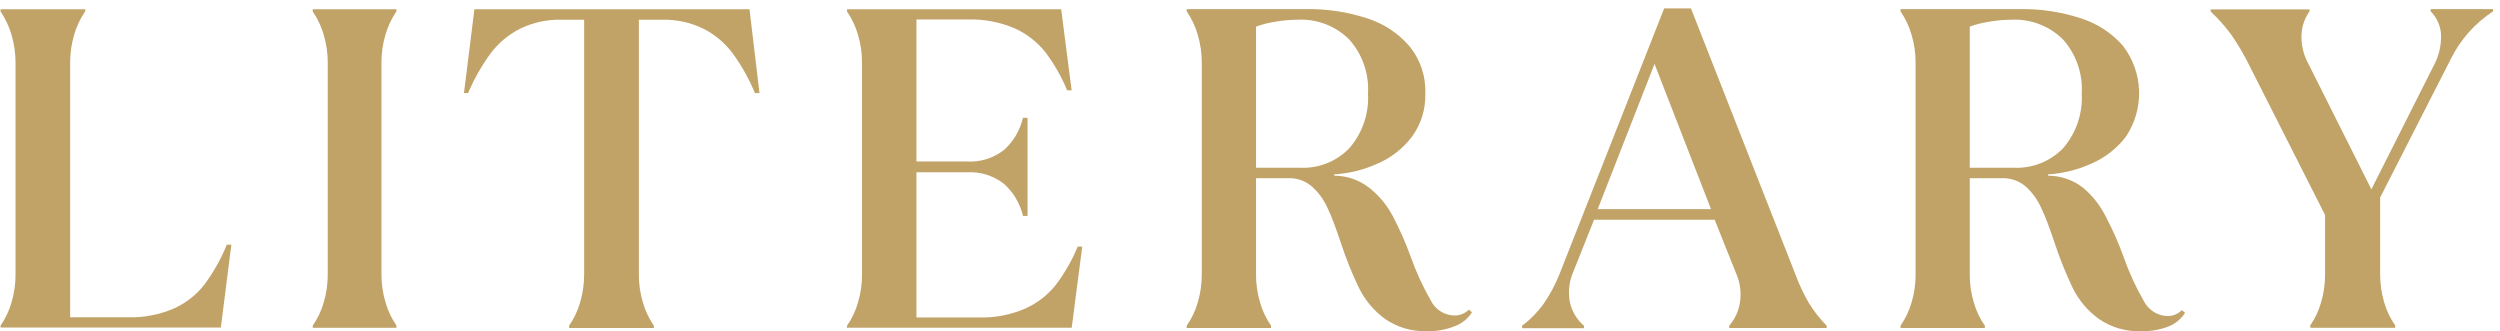
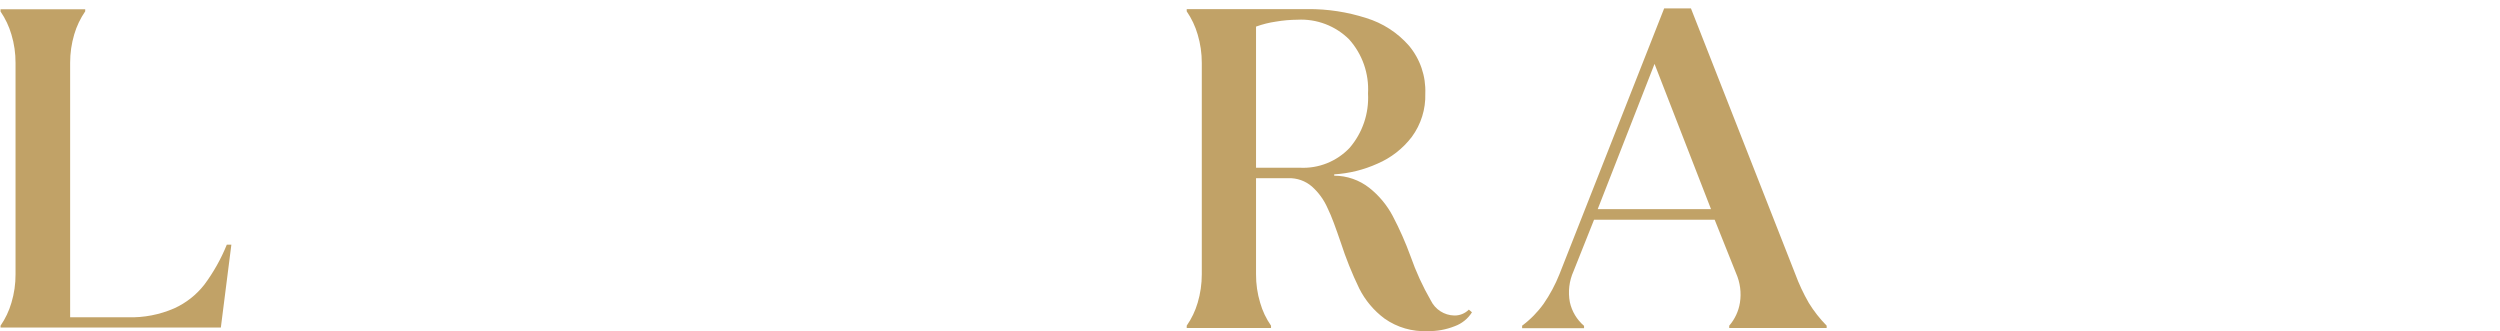
<svg xmlns="http://www.w3.org/2000/svg" width="234" height="31" viewBox="0 0 234 31" fill="none">
  <path d="M0.051 30.483C0.504 29.827 0.848 29.102 1.07 28.337C1.33 27.473 1.46 26.575 1.454 25.673V5.896C1.46 4.994 1.331 4.096 1.07 3.232C0.846 2.464 0.502 1.737 0.051 1.077V0.868H7.976V1.06C7.523 1.72 7.176 2.447 6.949 3.215C6.692 4.08 6.563 4.977 6.565 5.879V29.698H11.977C13.463 29.741 14.94 29.455 16.303 28.863C17.414 28.36 18.385 27.595 19.134 26.633C19.988 25.482 20.692 24.228 21.23 22.9H21.656L20.671 30.659H0.051V30.483Z" fill="#C1A267" />
-   <path d="M29.273 30.483C29.726 29.827 30.07 29.102 30.292 28.337C30.553 27.473 30.683 26.575 30.677 25.673V5.896C30.683 4.994 30.554 4.096 30.292 3.232C30.069 2.464 29.725 1.737 29.273 1.077V0.868H37.107V1.06C36.656 1.72 36.312 2.448 36.088 3.215C35.827 4.079 35.698 4.977 35.704 5.879V25.656C35.698 26.558 35.828 27.456 36.088 28.32C36.31 29.086 36.654 29.811 37.107 30.467V30.684H29.273V30.483Z" fill="#C1A267" />
-   <path d="M53.266 30.483C53.722 29.828 54.068 29.103 54.293 28.337C54.55 27.472 54.679 26.575 54.677 25.673V1.846H52.548C51.213 1.812 49.89 2.098 48.689 2.681C47.598 3.23 46.649 4.025 45.916 5.002C45.075 6.154 44.369 7.398 43.812 8.711H43.428L44.405 0.868H70.153L71.088 8.711H70.662C70.12 7.405 69.427 6.166 68.6 5.019C67.87 4.034 66.921 3.233 65.827 2.681C64.626 2.098 63.303 1.812 61.968 1.846H59.797V25.673C59.791 26.575 59.92 27.473 60.181 28.337C60.403 29.102 60.747 29.827 61.2 30.483V30.7H53.274L53.266 30.483Z" fill="#C1A267" />
-   <path d="M79.282 30.483C79.738 29.829 80.083 29.104 80.301 28.337C80.562 27.473 80.692 26.575 80.685 25.673V5.896C80.692 4.994 80.562 4.096 80.301 3.232C80.081 2.463 79.737 1.735 79.282 1.077V0.868H99.326L100.303 8.452H99.886C99.358 7.178 98.67 5.977 97.84 4.877C97.077 3.921 96.098 3.16 94.983 2.656C93.609 2.069 92.126 1.784 90.632 1.82H85.78V15.116H90.507C91.759 15.191 92.995 14.805 93.981 14.031C94.864 13.232 95.481 12.183 95.752 11.024H96.178V20.211H95.752C95.48 19.055 94.862 18.009 93.981 17.212C92.995 16.439 91.759 16.052 90.507 16.127H85.78V29.715H91.626C93.117 29.756 94.599 29.471 95.969 28.88C97.083 28.379 98.062 27.62 98.825 26.666C99.658 25.565 100.345 24.361 100.871 23.084H101.297L100.312 30.675H79.266L79.282 30.483Z" fill="#C1A267" />
  <path d="M133.626 30.993C132.191 31.059 130.776 30.648 129.6 29.824C128.596 29.08 127.78 28.11 127.22 26.992C126.545 25.597 125.968 24.157 125.491 22.683C125.032 21.355 124.656 20.278 124.255 19.468C123.919 18.703 123.424 18.02 122.802 17.463C122.19 16.931 121.399 16.651 120.589 16.678H117.565V25.673C117.559 26.575 117.689 27.473 117.95 28.337C118.168 29.104 118.512 29.829 118.968 30.483V30.701H111.076V30.483C111.532 29.828 111.879 29.103 112.103 28.337C112.36 27.472 112.489 26.575 112.488 25.673V5.896C112.49 4.994 112.361 4.097 112.103 3.232C111.878 2.458 111.532 1.725 111.076 1.061V0.852H122.409C124.263 0.837 126.107 1.119 127.871 1.687C129.419 2.157 130.805 3.051 131.872 4.268C132.925 5.522 133.473 7.124 133.408 8.761C133.452 10.214 133.008 11.64 132.147 12.811C131.309 13.91 130.202 14.773 128.932 15.317C127.654 15.895 126.281 16.235 124.881 16.319V16.444C126.072 16.446 127.227 16.846 128.164 17.58C129.072 18.297 129.82 19.196 130.36 20.219C131.001 21.438 131.56 22.7 132.03 23.994C132.532 25.428 133.167 26.812 133.926 28.128C134.128 28.54 134.438 28.888 134.824 29.136C135.21 29.383 135.656 29.52 136.114 29.531C136.368 29.537 136.62 29.491 136.856 29.396C137.091 29.301 137.305 29.16 137.484 28.98L137.776 29.231C137.397 29.834 136.827 30.293 136.156 30.534C135.352 30.854 134.491 31.01 133.626 30.993ZM121.699 15.701C122.557 15.741 123.413 15.596 124.21 15.276C125.007 14.956 125.726 14.469 126.318 13.847C127.532 12.437 128.152 10.611 128.047 8.752C128.1 7.833 127.971 6.911 127.668 6.041C127.364 5.171 126.891 4.37 126.276 3.683C125.643 3.056 124.886 2.569 124.053 2.252C123.22 1.936 122.33 1.797 121.441 1.846C120.769 1.85 120.098 1.908 119.436 2.021C118.798 2.112 118.171 2.269 117.565 2.489V15.701H121.699Z" fill="#C1A267" />
  <path d="M142.471 30.483C143.248 29.905 143.93 29.209 144.492 28.421C145.083 27.562 145.576 26.641 145.962 25.673L155.766 0.785H158.272L168.027 25.623C168.374 26.568 168.802 27.481 169.304 28.354C169.779 29.125 170.339 29.839 170.975 30.483V30.7H161.855V30.483C162.382 29.875 162.73 29.132 162.857 28.337C163.005 27.403 162.88 26.446 162.498 25.581L160.494 20.57H149.202L147.281 25.389C146.873 26.297 146.754 27.308 146.939 28.287C147.129 29.149 147.595 29.926 148.267 30.5V30.717H142.471V30.483ZM149.545 19.576H160.151L154.864 5.98L149.545 19.576Z" fill="#C1A267" />
-   <path d="M200.438 30.993C199.004 31.061 197.588 30.649 196.413 29.824C195.403 29.082 194.585 28.112 194.024 26.992C193.356 25.594 192.779 24.155 192.295 22.683C191.844 21.355 191.46 20.278 191.059 19.468C190.725 18.705 190.232 18.022 189.614 17.463C188.999 16.932 188.206 16.652 187.393 16.678H184.37V25.673C184.363 26.575 184.493 27.473 184.754 28.337C184.975 29.104 185.322 29.83 185.781 30.483V30.701H177.889V30.483C178.344 29.828 178.691 29.103 178.916 28.337C179.177 27.473 179.306 26.575 179.3 25.673V5.896C179.307 4.994 179.177 4.096 178.916 3.232C178.691 2.458 178.344 1.725 177.889 1.061V0.852H189.23C191.081 0.837 192.922 1.119 194.684 1.687C196.233 2.159 197.621 3.053 198.693 4.268C199.634 5.48 200.168 6.96 200.218 8.495C200.267 10.03 199.83 11.54 198.968 12.811C198.125 13.908 197.015 14.771 195.744 15.317C194.469 15.894 193.099 16.234 191.702 16.319V16.444C192.893 16.446 194.048 16.846 194.984 17.58C195.867 18.321 196.586 19.237 197.097 20.269C197.742 21.487 198.3 22.748 198.768 24.044C199.269 25.479 199.904 26.863 200.664 28.178C200.869 28.588 201.182 28.935 201.569 29.182C201.955 29.429 202.402 29.567 202.86 29.581C203.112 29.587 203.363 29.541 203.597 29.446C203.831 29.351 204.044 29.21 204.221 29.03L204.522 29.281C204.139 29.881 203.57 30.338 202.902 30.584C202.115 30.878 201.278 31.017 200.438 30.993ZM188.504 15.701C189.362 15.74 190.22 15.594 191.018 15.274C191.815 14.955 192.536 14.468 193.13 13.847C194.338 12.433 194.954 10.609 194.851 8.752C194.906 7.833 194.778 6.912 194.476 6.042C194.173 5.172 193.702 4.37 193.089 3.683C192.453 3.057 191.694 2.57 190.86 2.254C190.026 1.937 189.135 1.798 188.245 1.846C187.576 1.85 186.908 1.909 186.249 2.021C185.608 2.114 184.979 2.27 184.37 2.489V15.701H188.504Z" fill="#C1A267" />
-   <path d="M216.224 30.483C216.68 29.829 217.024 29.104 217.243 28.337C217.503 27.473 217.633 26.575 217.627 25.673V20.127L210.511 6.071C210.025 5.088 209.467 4.141 208.841 3.24C208.271 2.462 207.627 1.741 206.92 1.085V0.877H216.173V1.06C215.727 1.685 215.466 2.423 215.422 3.19C215.373 4.14 215.587 5.085 216.04 5.921L221.961 17.722L227.757 6.222C228.257 5.324 228.508 4.309 228.484 3.282C228.448 2.445 228.099 1.652 227.507 1.06V0.852H233.353V1.06C231.654 2.171 230.284 3.717 229.386 5.537L222.78 18.49V25.656C222.778 26.558 222.907 27.455 223.164 28.32C223.389 29.086 223.735 29.811 224.191 30.466V30.683H216.265L216.224 30.483Z" fill="#C1A267" />
</svg>